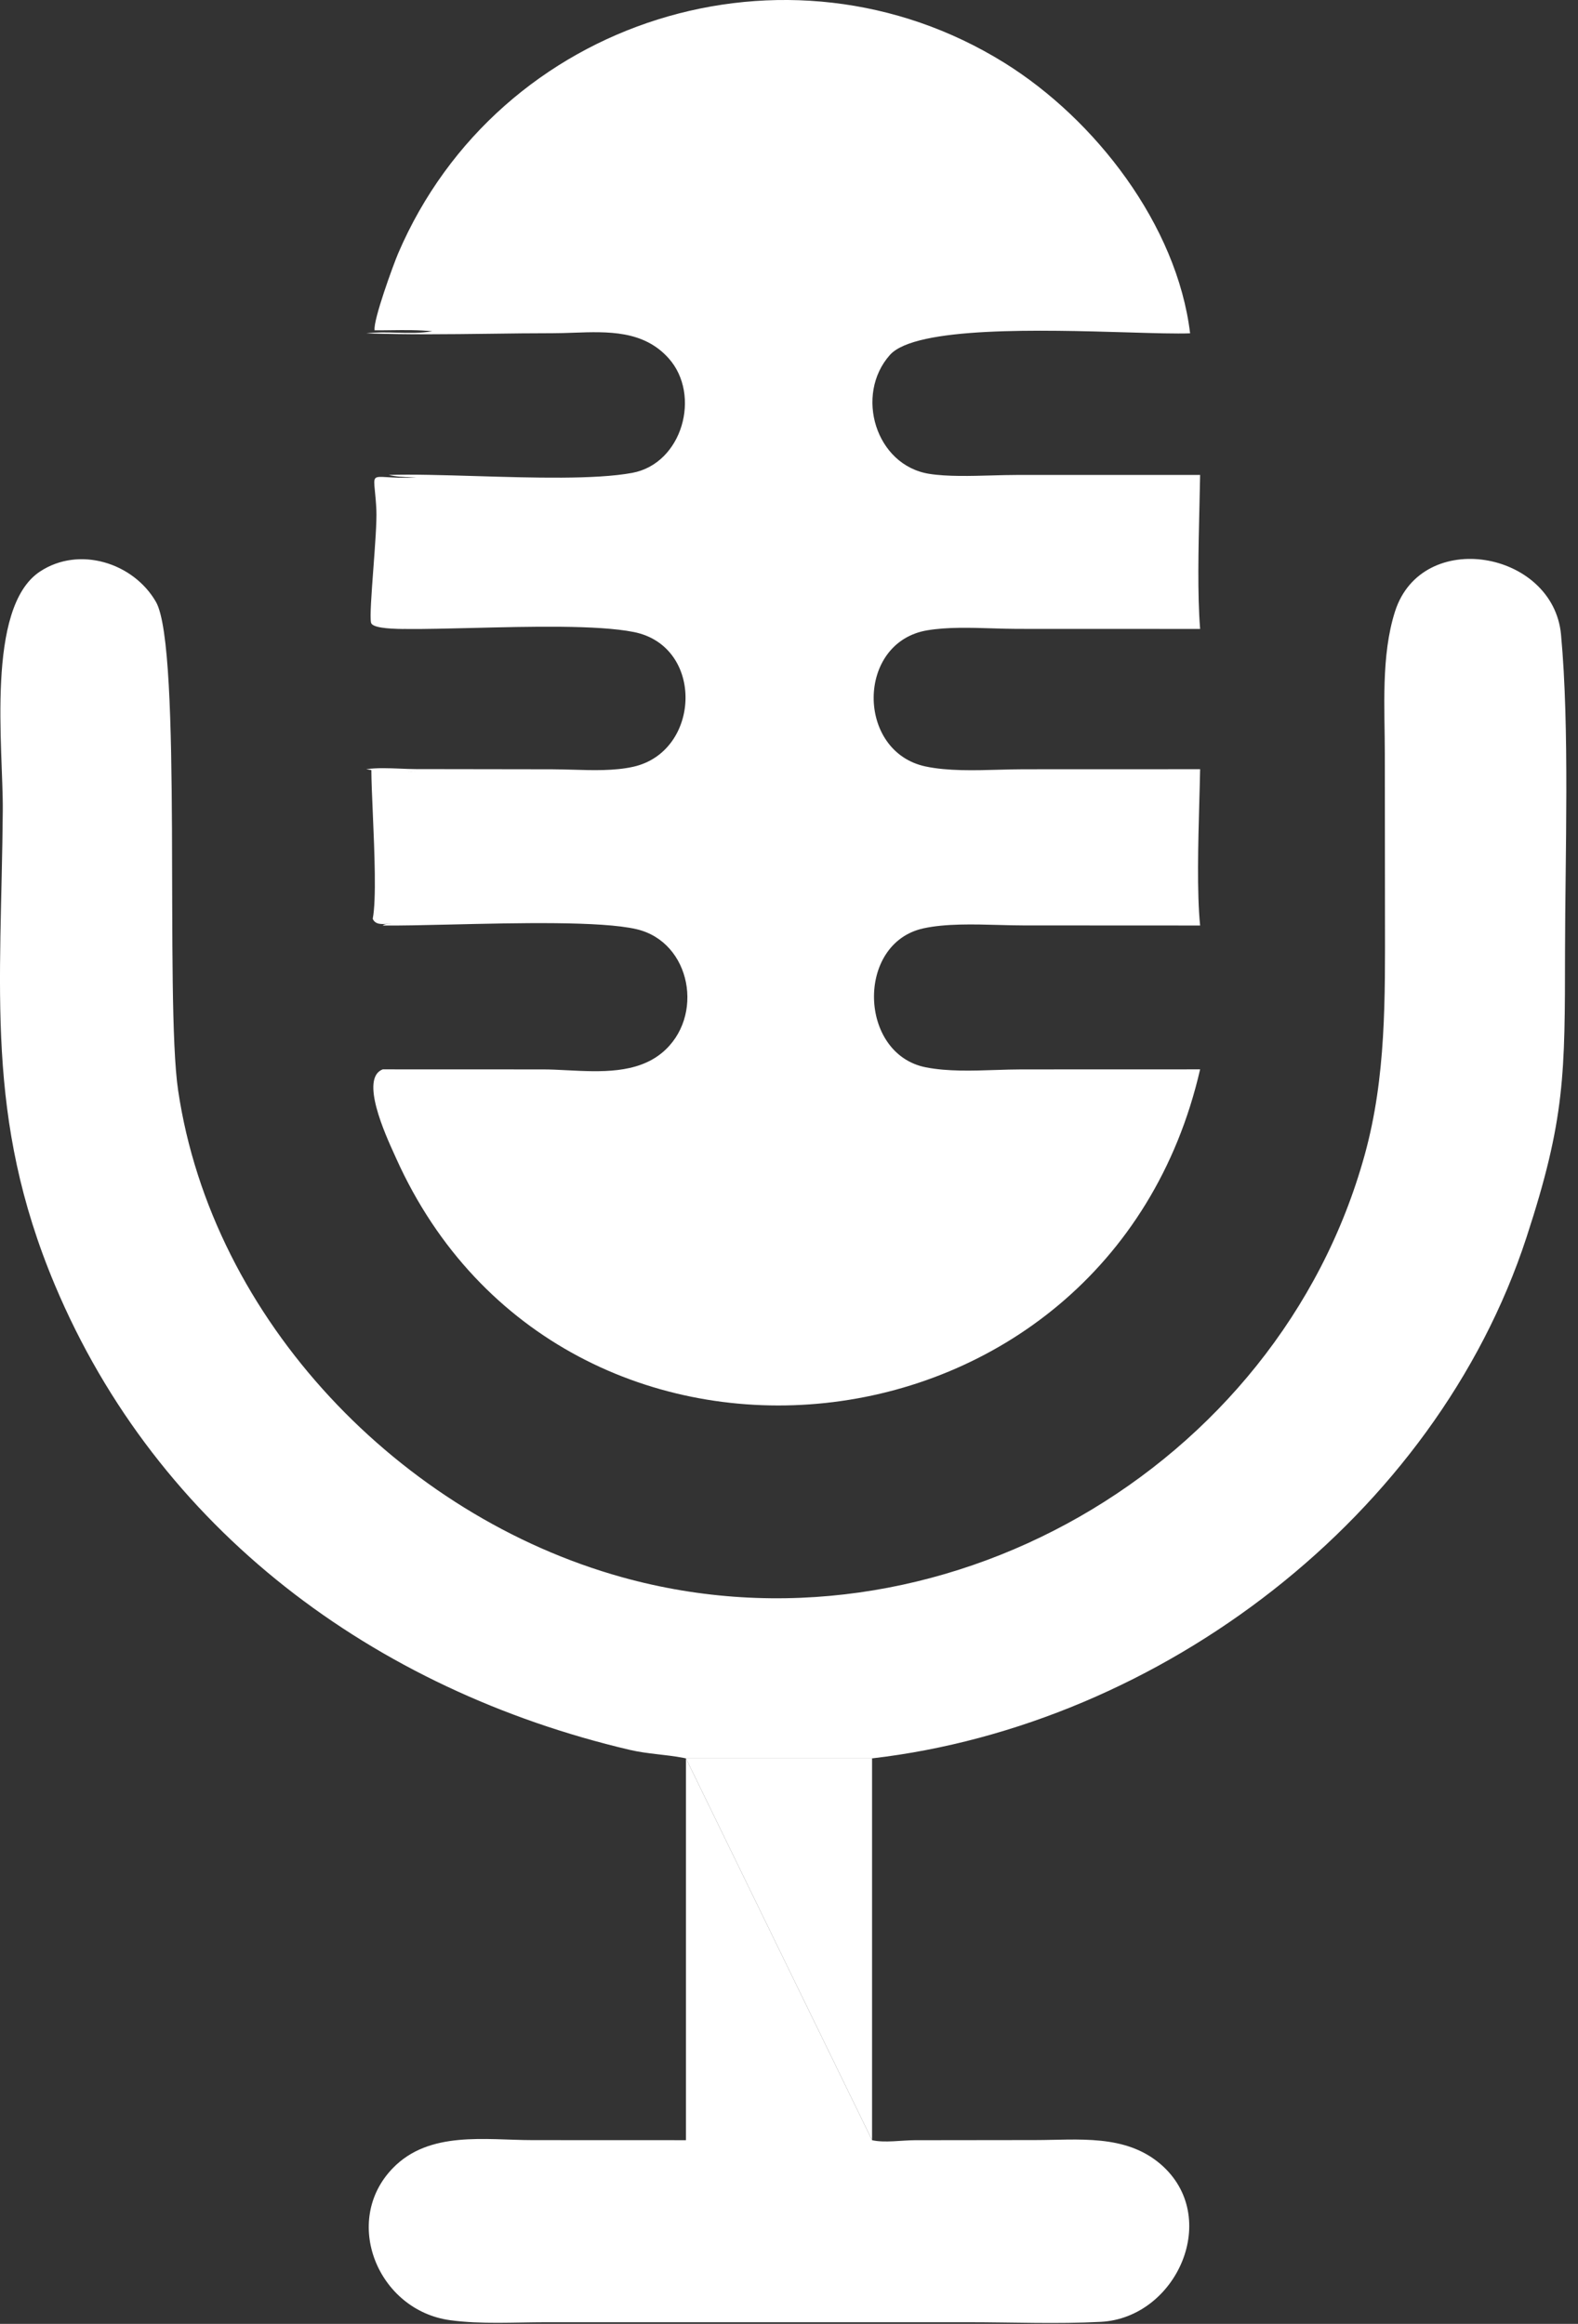
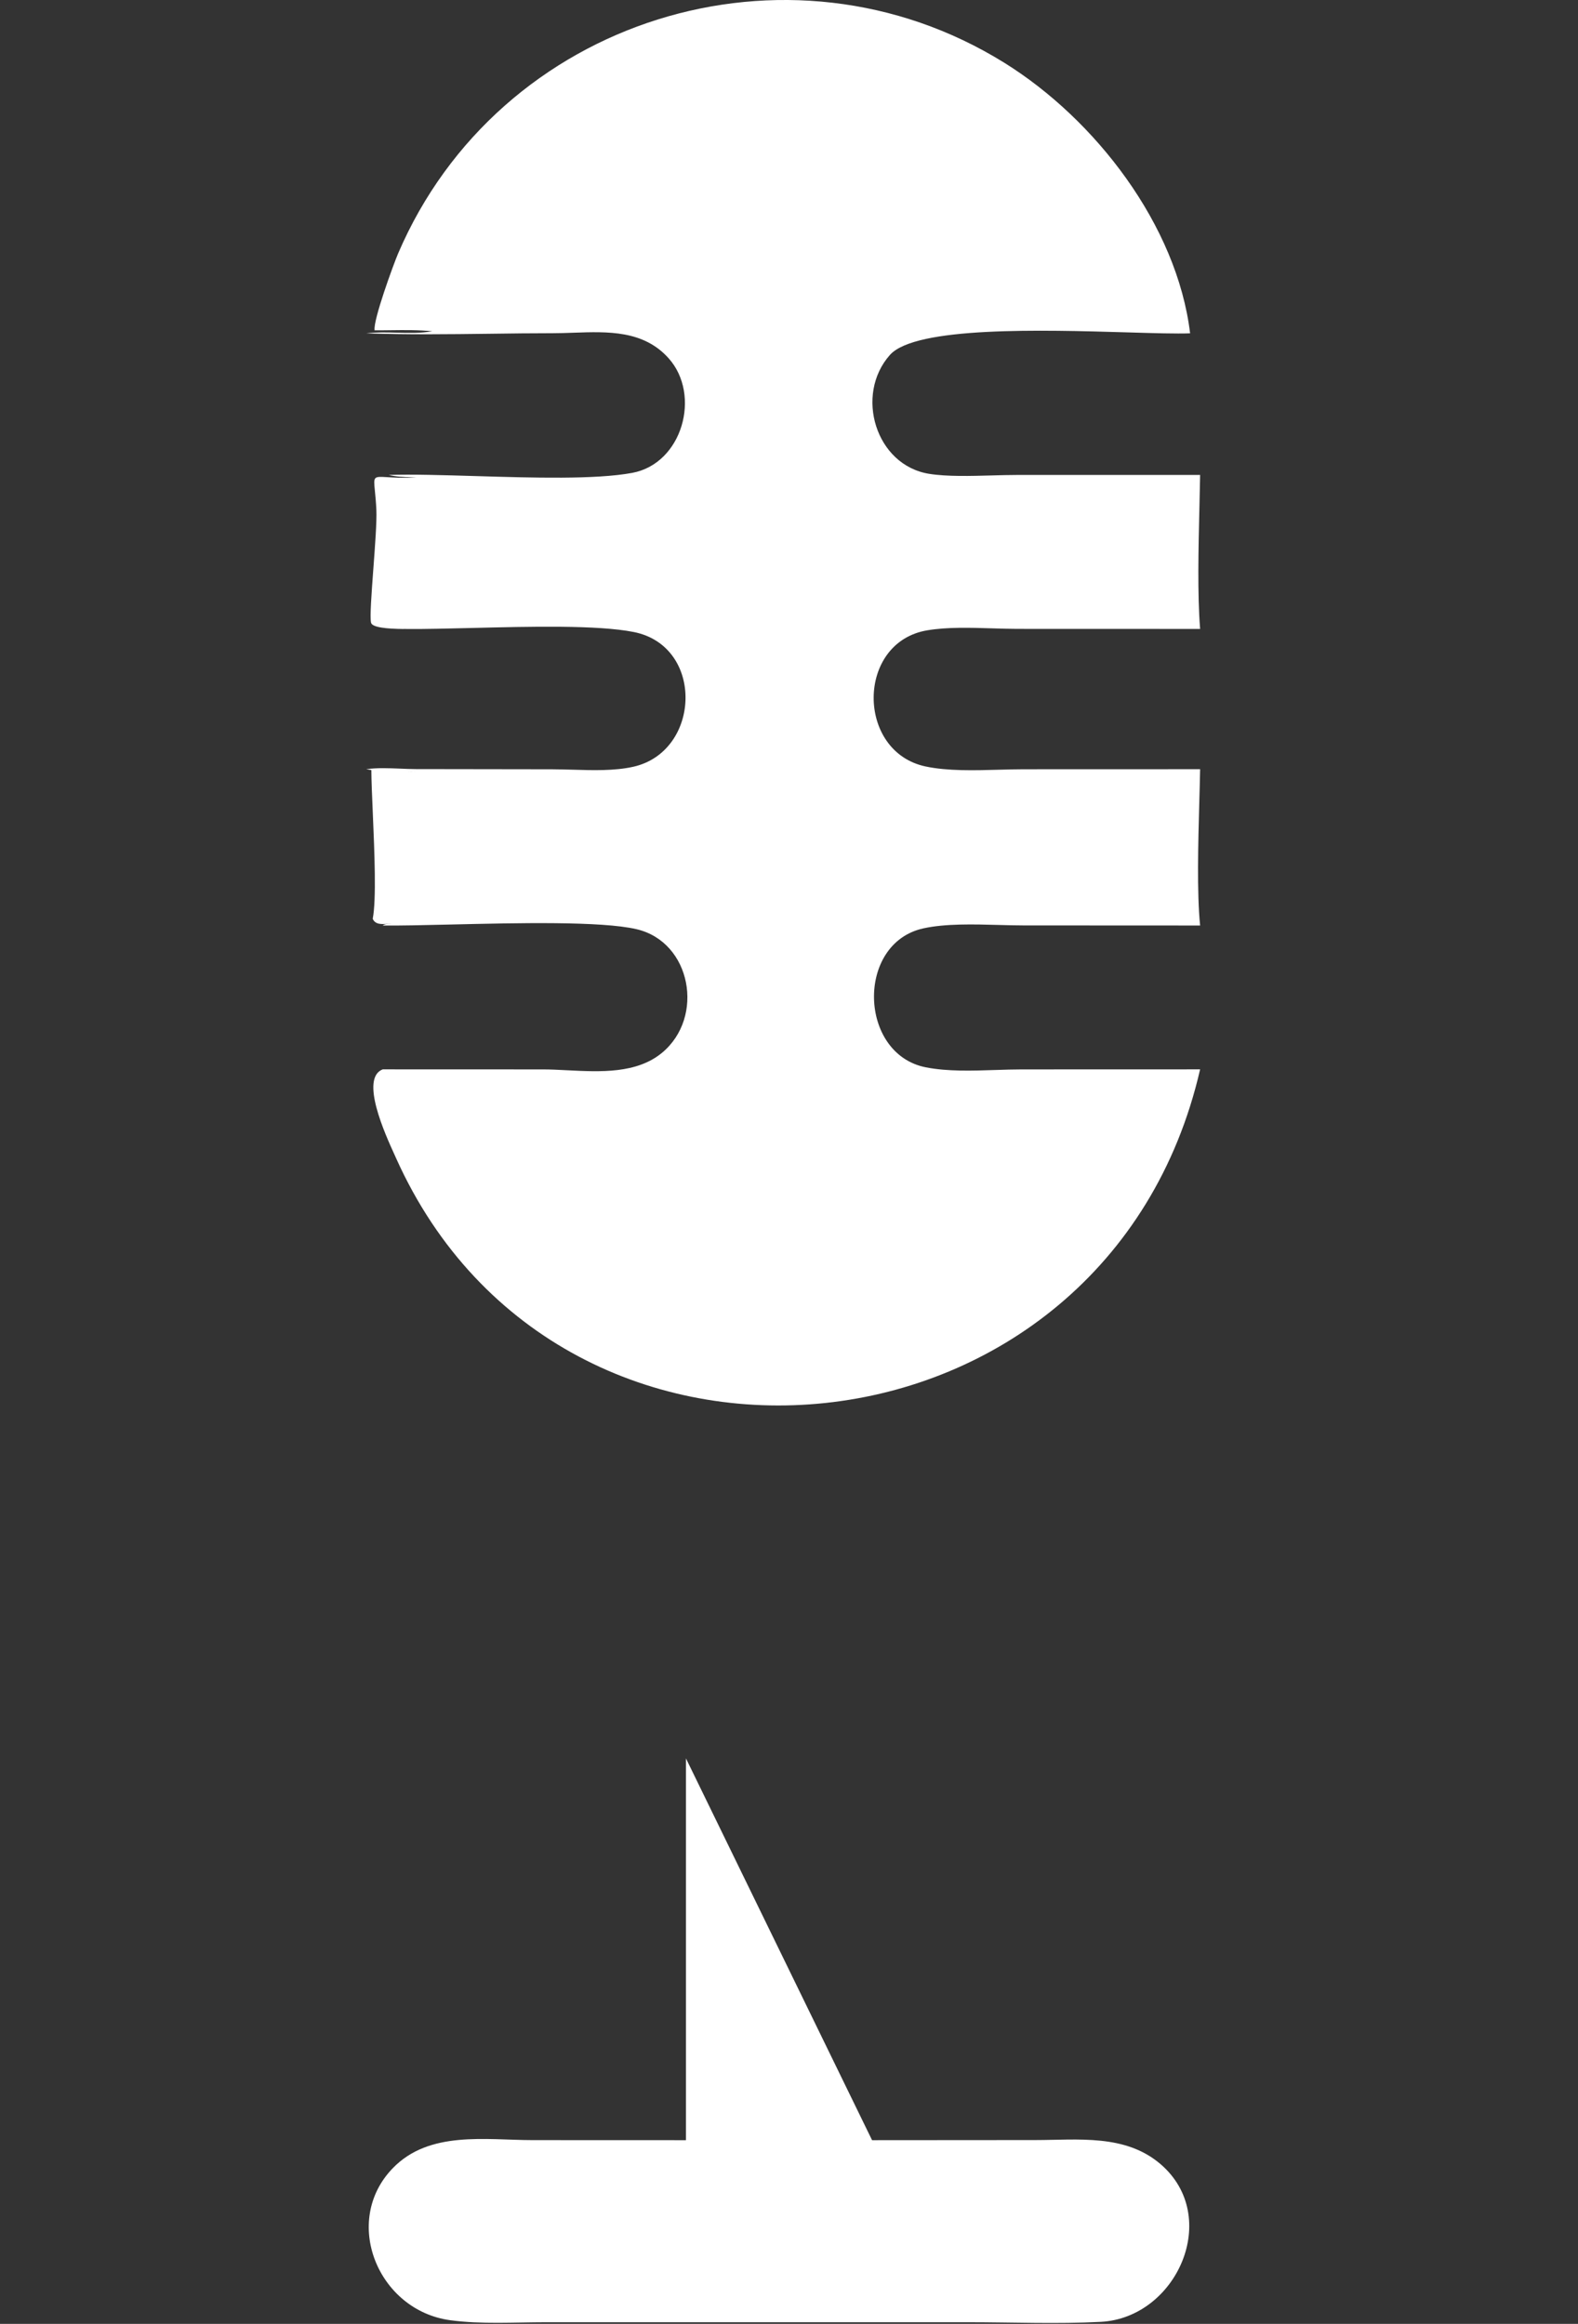
<svg xmlns="http://www.w3.org/2000/svg" width="55" height="81" viewBox="0 0 55 81" fill="none">
  <rect x="0" y="0" width="55" height="81" fill="#333333" stroke="none" />
-   <path d="M23.908 74.597L23.908 61.289L30.395 74.597C30.824 74.697 31.435 74.599 31.884 74.598L36.079 74.593C37.579 74.592 39.219 74.378 40.447 75.429C42.592 77.267 41.017 80.79 38.368 80.929C36.846 81.009 35.283 80.942 33.757 80.942L19.025 80.942C17.937 80.942 16.769 81.019 15.69 80.872C13.166 80.528 11.9 77.414 13.693 75.57C14.967 74.258 16.917 74.593 18.57 74.595L23.908 74.597Z" fill="white" />
-   <path d="M23.908 61.289L23.819 61.271C23.2 61.152 22.567 61.137 21.948 60.992C13.046 58.901 5.496 53.322 1.91 44.782C-0.538 38.952 0.045 34.45 0.097 28.252C0.115 26.09 -0.507 21.175 1.394 19.921C2.757 19.021 4.647 19.613 5.434 20.976C6.364 22.587 5.74 34.839 6.208 38.004C7.395 46.028 13.969 52.829 21.683 54.975C32.697 58.039 44.546 51.2 47.566 40.252C48.318 37.527 48.275 34.79 48.272 31.987L48.267 26.288C48.267 24.686 48.129 22.855 48.623 21.311C49.562 18.386 54.136 19.198 54.408 22.116C54.711 25.37 54.552 29.839 54.548 33.139C54.543 37.446 54.559 38.99 53.202 43.137C50.024 52.852 40.453 60.123 30.395 61.289H23.908Z" fill="white" />
-   <path d="M23.908 61.289H30.395L30.395 74.597L23.908 61.289Z" fill="white" />
+   <path d="M23.908 74.597L23.908 61.289L30.395 74.597L36.079 74.593C37.579 74.592 39.219 74.378 40.447 75.429C42.592 77.267 41.017 80.79 38.368 80.929C36.846 81.009 35.283 80.942 33.757 80.942L19.025 80.942C17.937 80.942 16.769 81.019 15.69 80.872C13.166 80.528 11.9 77.414 13.693 75.57C14.967 74.258 16.917 74.593 18.57 74.595L23.908 74.597Z" fill="white" />
  <path fill-rule="evenodd" clip-rule="evenodd" d="M12.765 11.618C13.119 11.575 13.475 11.585 13.831 11.595C14.244 11.606 14.657 11.618 15.069 11.547C14.594 11.498 14.099 11.504 13.611 11.51C13.428 11.512 13.246 11.515 13.066 11.514L13.059 11.519L13.058 11.514L13.048 11.514L13.057 11.51C12.999 11.168 13.715 9.213 13.875 8.837C17.386 0.638 27.458 -2.504 35.008 2.19C38.172 4.157 41.025 7.843 41.48 11.618C41.967 11.932 41.896 15.575 41.829 16.554C41.823 16.914 41.814 17.305 41.804 17.714C41.771 19.112 41.733 20.709 41.829 21.922C41.834 22.151 41.842 22.421 41.851 22.717C41.891 24.025 41.946 25.839 41.829 26.811C41.823 27.147 41.812 27.531 41.801 27.94C41.762 29.37 41.714 31.116 41.829 32.259L35.679 32.256C35.407 32.256 35.114 32.248 34.813 32.24C33.923 32.216 32.955 32.19 32.186 32.358C29.826 32.873 29.924 36.741 32.268 37.202C33.025 37.351 33.881 37.322 34.702 37.295C35.009 37.285 35.311 37.275 35.601 37.275L41.829 37.273C38.604 51.303 19.58 53.218 13.807 40.373C13.792 40.339 13.774 40.298 13.753 40.253C13.432 39.55 12.533 37.583 13.339 37.273L18.931 37.275C19.2 37.275 19.485 37.29 19.777 37.305C20.926 37.363 22.192 37.427 23.076 36.694C24.569 35.456 24.099 32.833 22.185 32.387C20.957 32.101 18.015 32.17 15.696 32.225C14.756 32.247 13.918 32.266 13.339 32.259C13.4 32.208 13.495 32.203 13.582 32.199C13.607 32.197 13.632 32.196 13.655 32.193C13.608 32.194 13.559 32.197 13.508 32.2C13.3 32.215 13.079 32.23 12.991 32.025C13.122 31.35 13.052 29.701 12.994 28.347C12.968 27.752 12.945 27.213 12.943 26.84C12.883 26.832 12.823 26.822 12.765 26.811C13.136 26.757 13.549 26.775 13.951 26.791C14.137 26.799 14.321 26.807 14.497 26.807L19.25 26.814C19.474 26.815 19.71 26.822 19.951 26.828C20.664 26.849 21.421 26.872 22.072 26.726C24.431 26.198 24.563 22.524 22.093 22.03C20.837 21.779 18.453 21.839 16.433 21.889C15.605 21.909 14.839 21.928 14.236 21.924C14.182 21.924 14.129 21.923 14.077 21.922L14.06 21.924C13.495 21.918 12.97 21.873 12.932 21.703C12.888 21.507 12.949 20.684 13.013 19.821C13.073 19.015 13.136 18.174 13.118 17.775C13.105 17.492 13.083 17.276 13.067 17.113C13.041 16.853 13.028 16.726 13.085 16.667C13.141 16.611 13.261 16.618 13.497 16.632C13.719 16.646 14.045 16.666 14.517 16.644C14.459 16.641 14.4 16.639 14.341 16.637C14.075 16.628 13.809 16.618 13.549 16.554C14.368 16.528 15.446 16.56 16.584 16.594C18.577 16.654 20.753 16.718 22.033 16.483C23.784 16.161 24.45 13.766 23.303 12.486C22.429 11.511 21.194 11.555 19.991 11.597C19.748 11.606 19.506 11.614 19.268 11.614C18.542 11.614 17.813 11.623 17.083 11.633C15.642 11.651 14.196 11.669 12.765 11.618ZM14.205 26.897C14.294 26.9 14.385 26.902 14.476 26.901C14.387 26.899 14.296 26.898 14.205 26.897ZM35.679 26.813L41.829 26.811C41.946 25.839 41.891 24.025 41.851 22.717C41.842 22.421 41.834 22.151 41.829 21.922L35.45 21.92C35.169 21.919 34.873 21.911 34.572 21.901C33.812 21.878 33.017 21.854 32.325 21.969C29.837 22.38 29.837 26.204 32.262 26.716C33.029 26.878 33.957 26.853 34.82 26.829C35.117 26.821 35.407 26.813 35.679 26.813ZM41.48 11.618C41.967 11.932 41.896 15.575 41.829 16.554L35.416 16.555C35.16 16.555 34.876 16.563 34.581 16.571C33.833 16.592 33.013 16.615 32.388 16.516C30.521 16.221 29.779 13.764 31.017 12.372C31.91 11.369 36.335 11.499 39.289 11.585C40.216 11.613 40.998 11.636 41.48 11.618Z" fill="white" />
</svg>